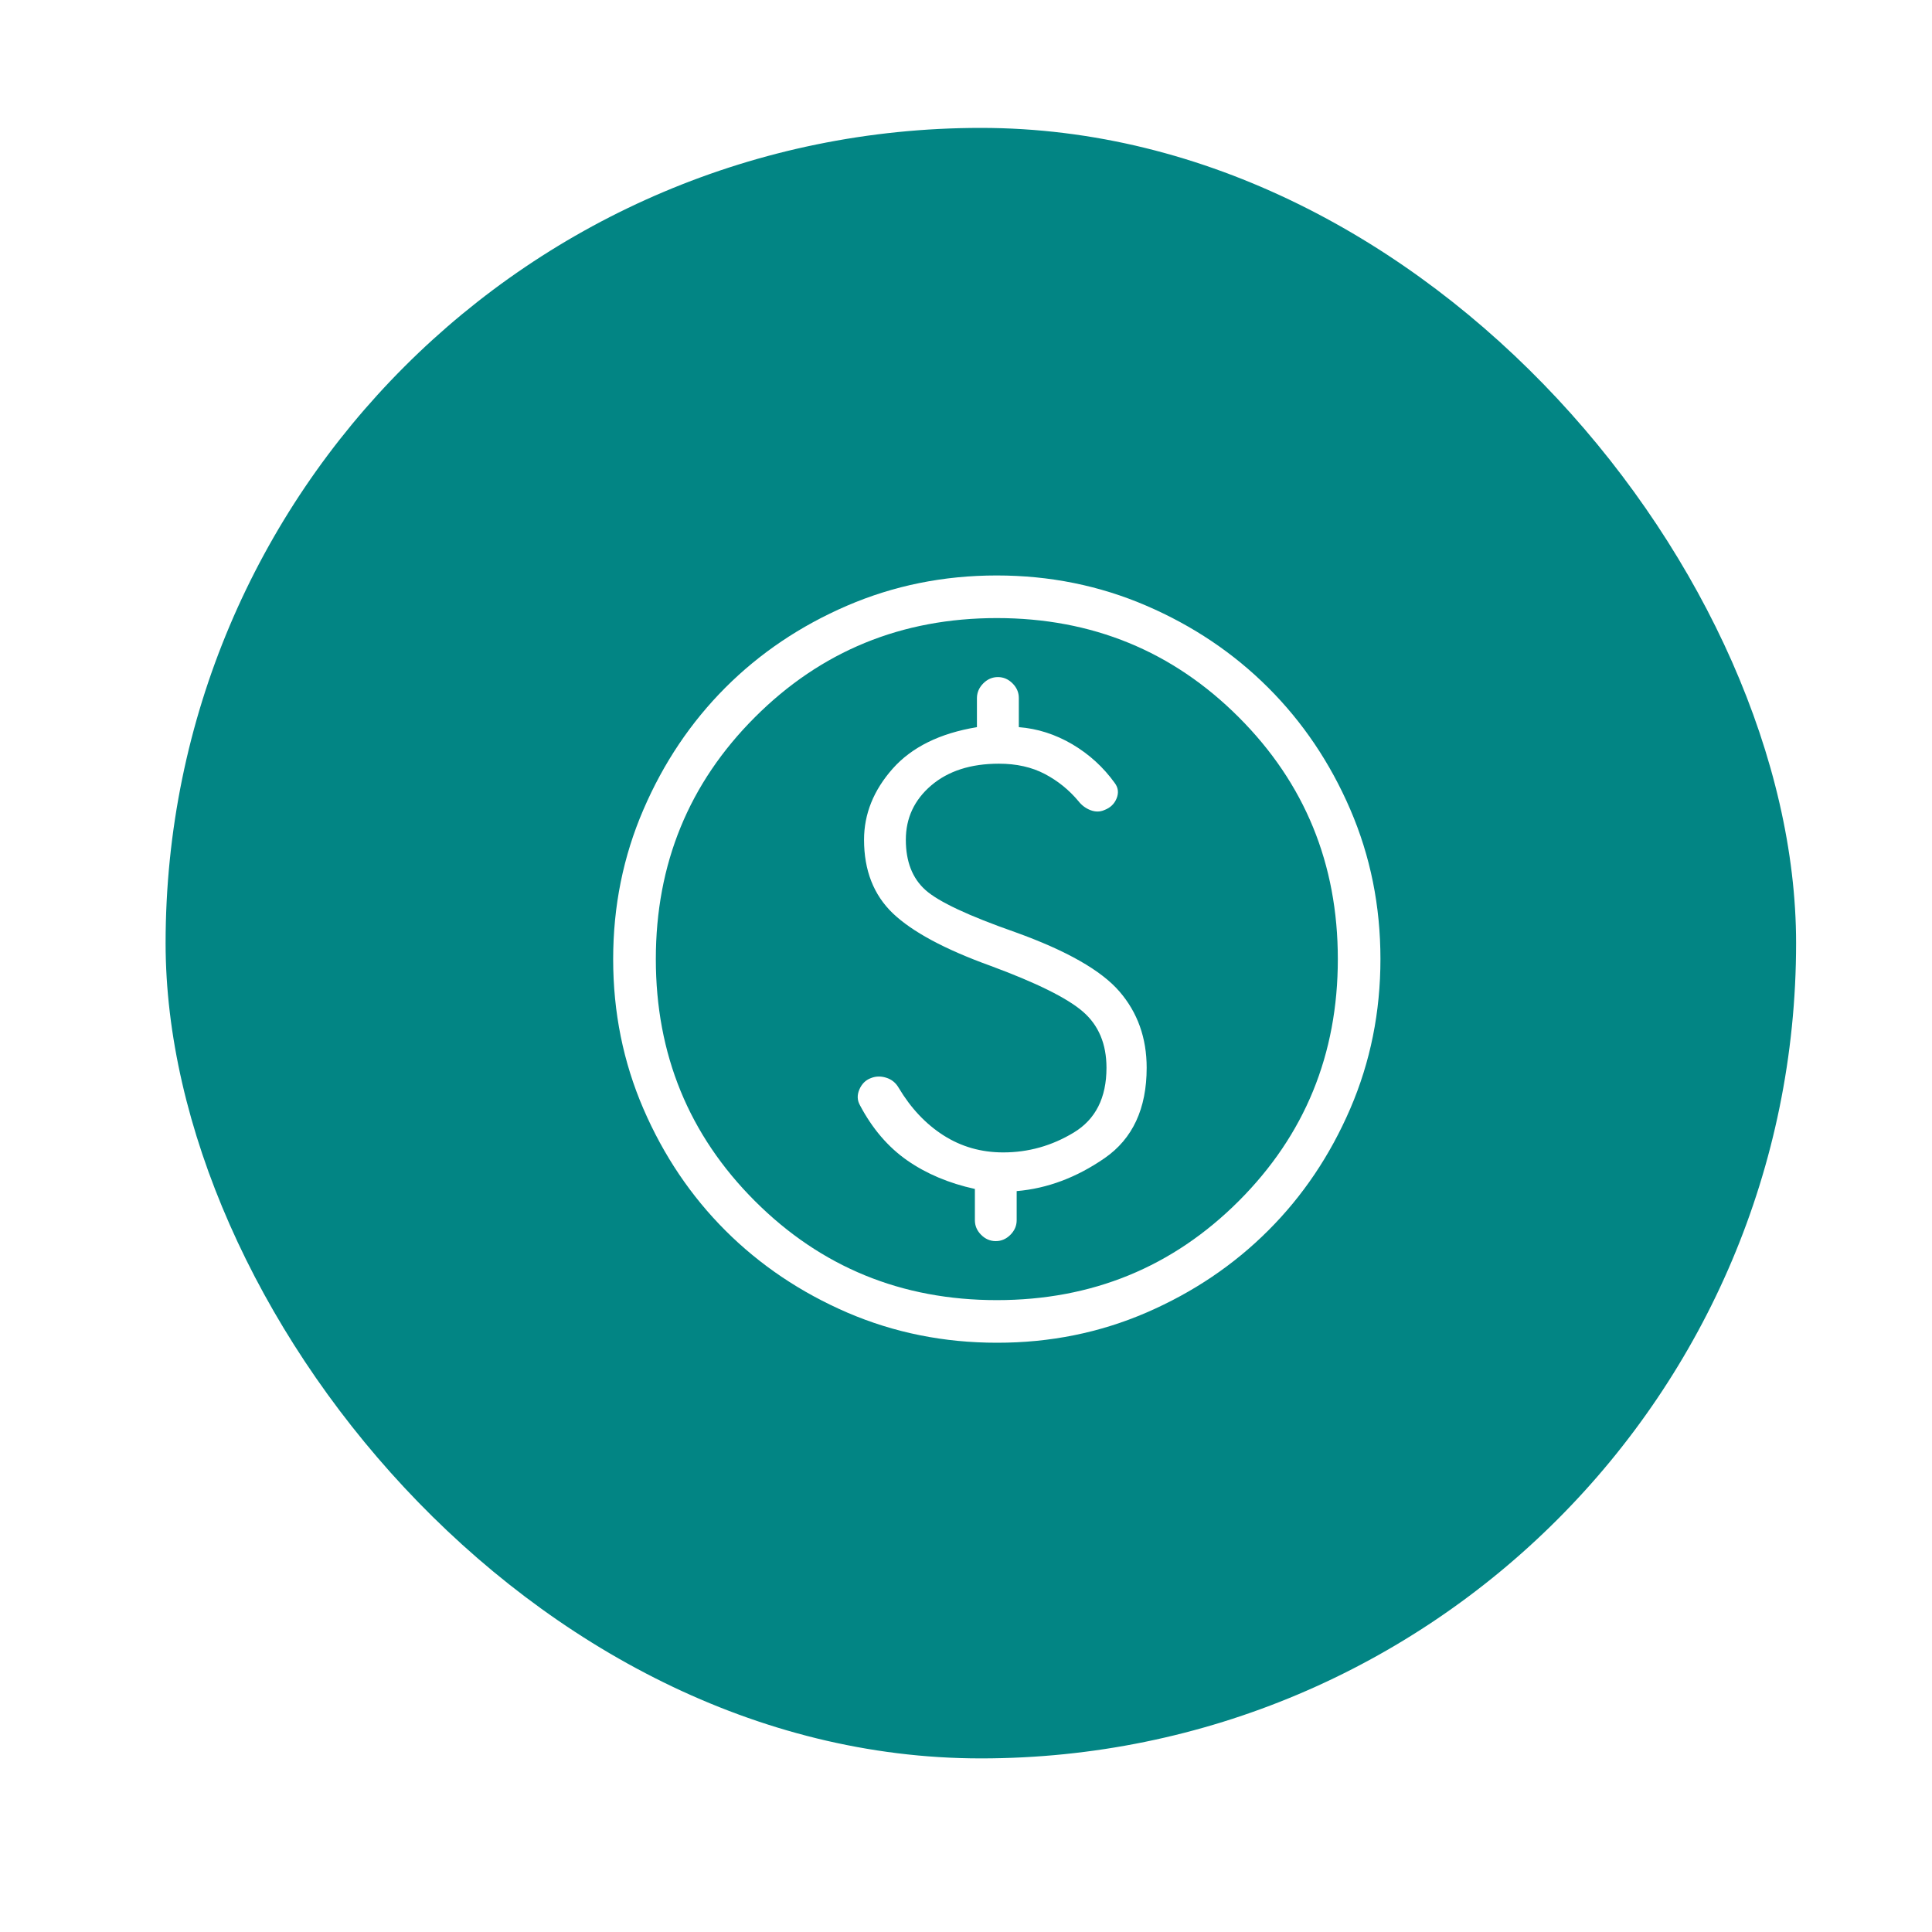
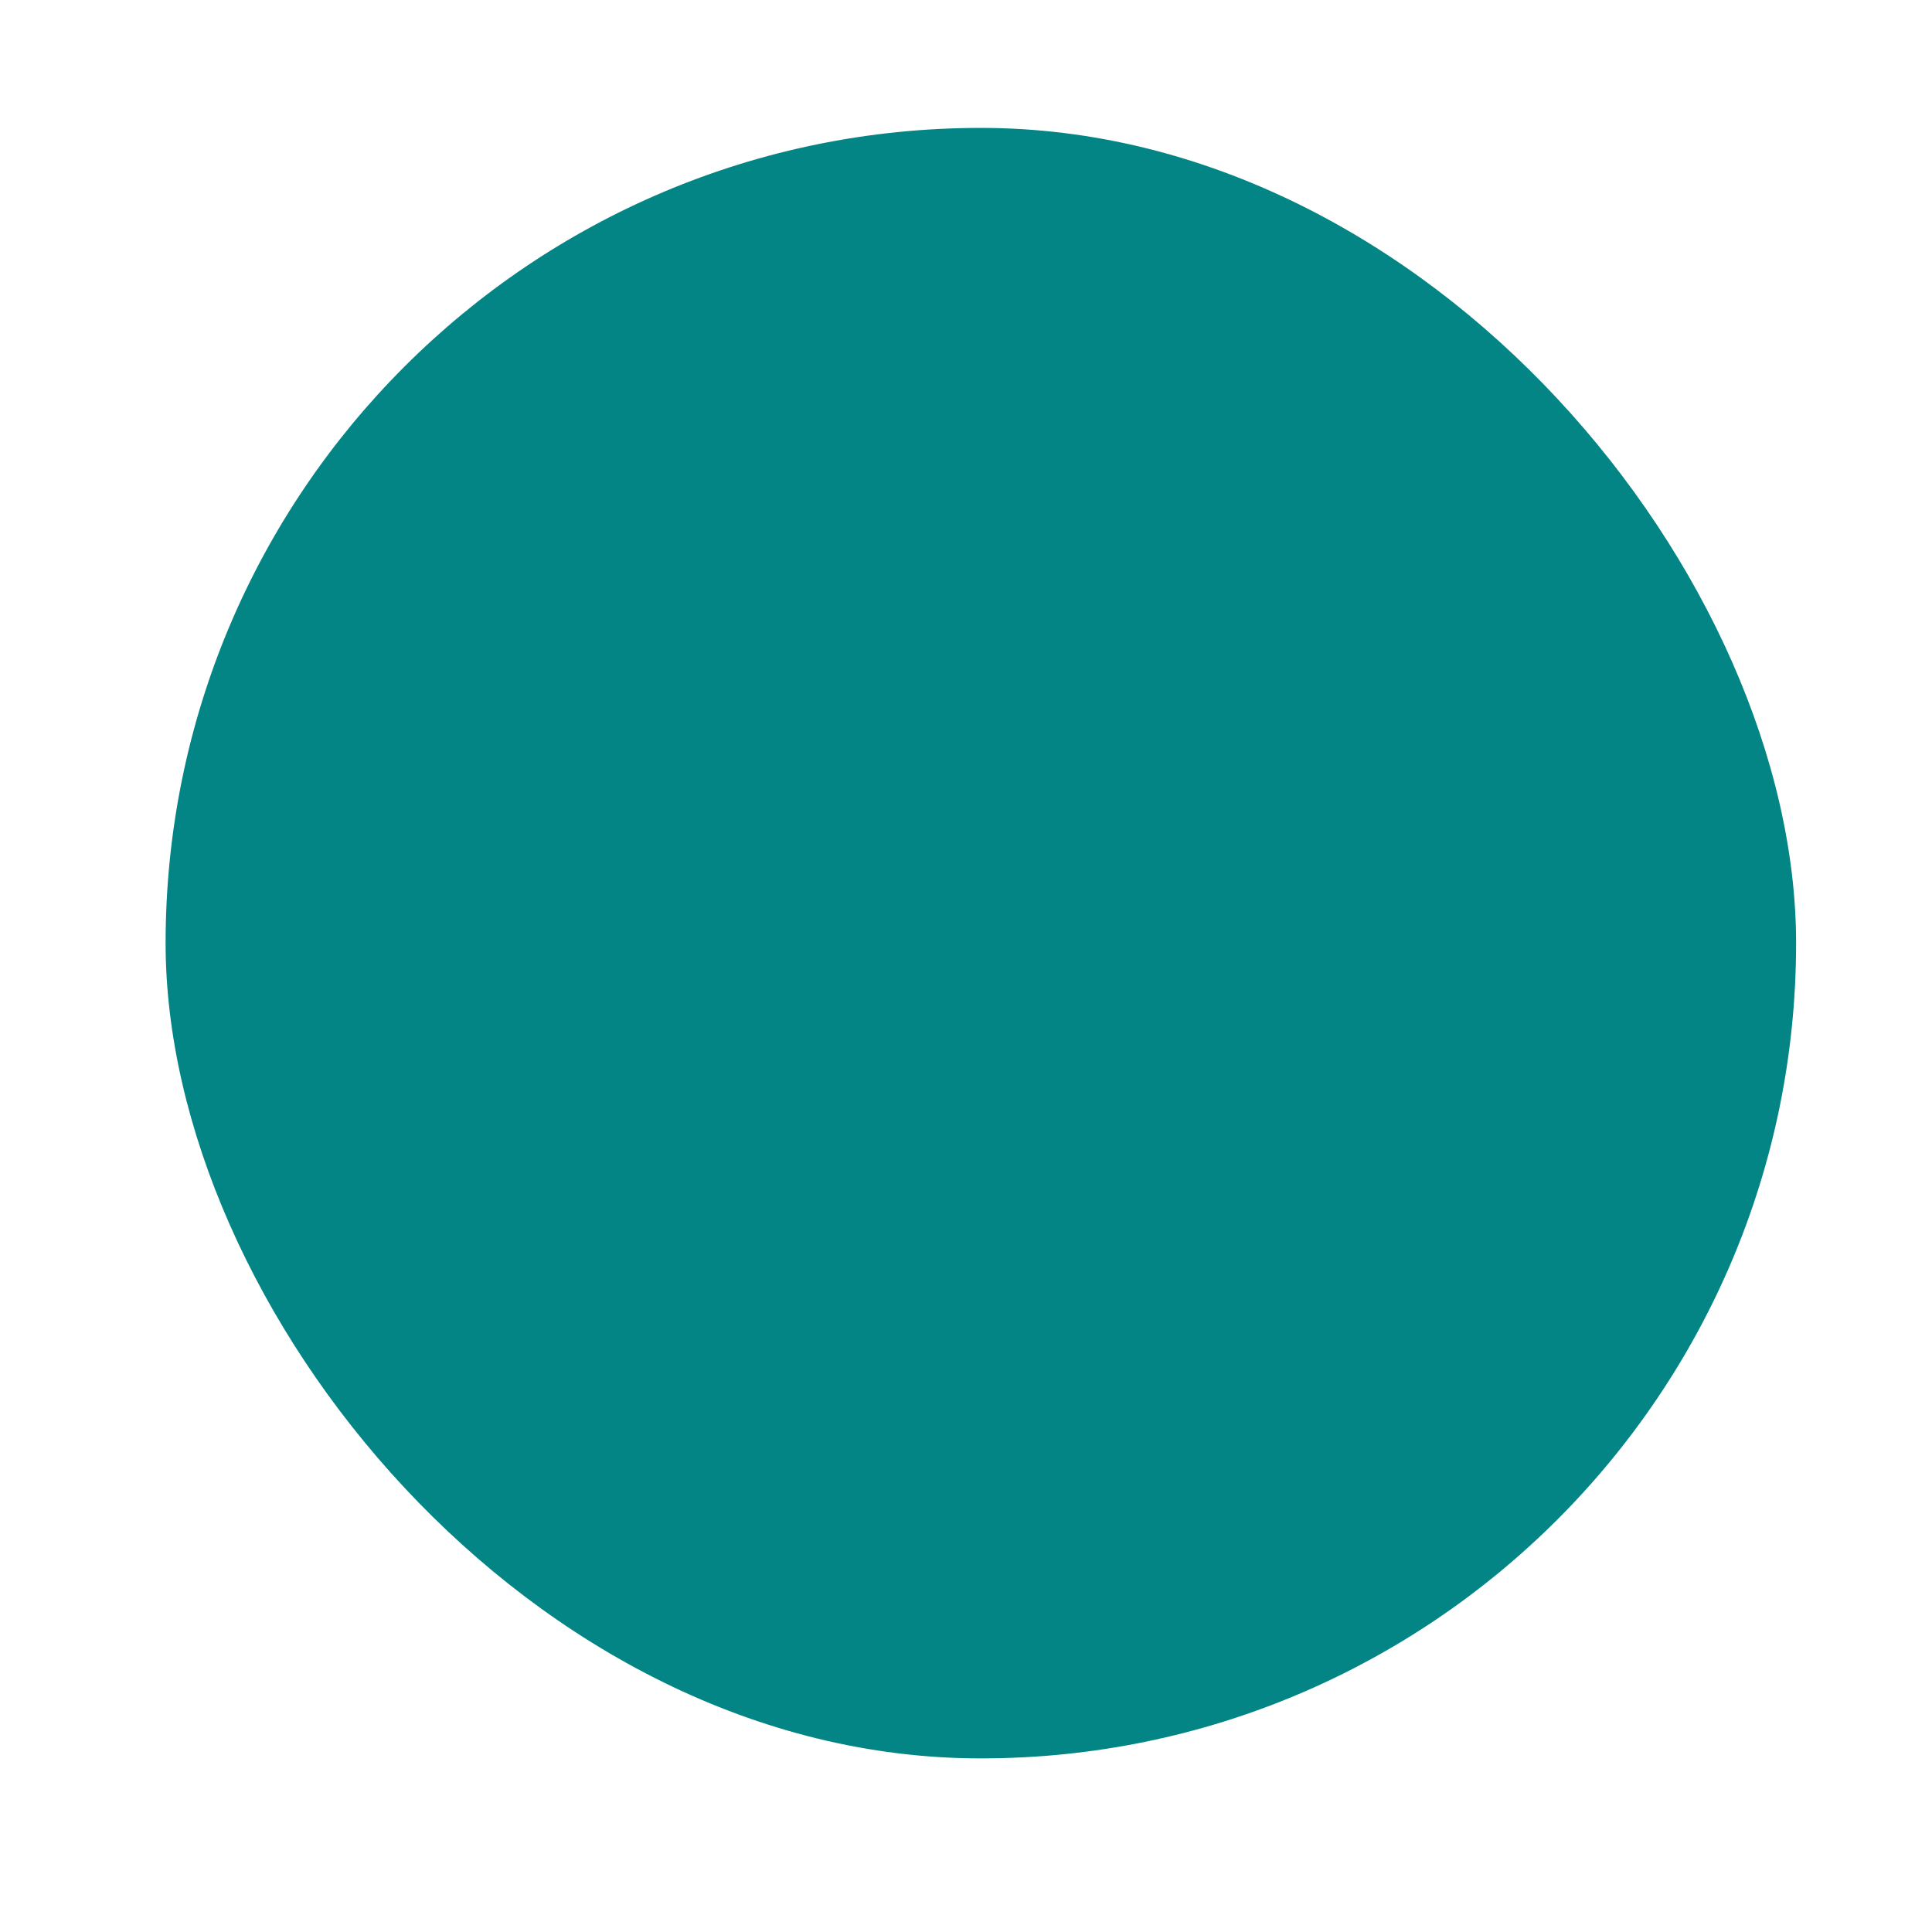
<svg xmlns="http://www.w3.org/2000/svg" fill="none" height="100%" overflow="visible" preserveAspectRatio="none" style="display: block;" viewBox="0 0 35 35" width="100%">
  <g filter="url(#filter0_d_0_2916)" id="Frame 27">
    <rect fill="#028584" height="29.538" rx="14.769" width="29.538" x="3" />
    <g id="material-symbols-light:paid-outline-rounded">
-       <path d="M18.061 22.008C17.1 22.008 16.197 21.826 15.35 21.462C14.504 21.096 13.768 20.601 13.142 19.976C12.516 19.35 12.021 18.615 11.656 17.77C11.291 16.925 11.108 16.022 11.108 15.06C11.108 14.099 11.291 13.195 11.656 12.35C12.02 11.504 12.515 10.768 13.139 10.142C13.764 9.516 14.499 9.021 15.345 8.656C16.192 8.291 17.095 8.108 18.056 8.108C19.017 8.108 19.92 8.291 20.767 8.656C21.612 9.02 22.348 9.515 22.974 10.14C23.6 10.765 24.096 11.5 24.461 12.346C24.826 13.192 25.008 14.095 25.008 15.056C25.008 16.017 24.826 16.92 24.462 17.766C24.097 18.613 23.602 19.349 22.976 19.974C22.35 20.6 21.615 21.095 20.77 21.461C19.926 21.826 19.023 22.009 18.061 22.008ZM18.058 21.236C19.783 21.236 21.244 20.637 22.441 19.441C23.638 18.244 24.236 16.783 24.236 15.058C24.236 13.334 23.638 11.873 22.441 10.676C21.244 9.479 19.783 8.88 18.058 8.88C16.334 8.88 14.873 9.479 13.676 10.676C12.479 11.873 11.881 13.334 11.881 15.058C11.881 16.783 12.479 18.244 13.676 19.441C14.873 20.637 16.334 21.236 18.058 21.236ZM18.039 20.167C18.14 20.167 18.228 20.129 18.304 20.053C18.38 19.977 18.418 19.889 18.418 19.788V19.261C18.972 19.214 19.503 19.015 20.011 18.664C20.519 18.313 20.773 17.767 20.773 17.027C20.773 16.487 20.609 16.026 20.28 15.645C19.952 15.264 19.324 14.906 18.397 14.572C17.546 14.274 17.002 14.019 16.765 13.806C16.528 13.594 16.41 13.29 16.41 12.896C16.41 12.502 16.564 12.173 16.871 11.911C17.179 11.649 17.588 11.518 18.097 11.518C18.414 11.518 18.691 11.58 18.929 11.705C19.166 11.83 19.369 11.995 19.538 12.198C19.597 12.273 19.67 12.327 19.756 12.36C19.843 12.393 19.926 12.393 20.006 12.358C20.115 12.317 20.189 12.246 20.229 12.145C20.269 12.045 20.258 11.952 20.194 11.867C19.988 11.581 19.732 11.347 19.424 11.165C19.116 10.985 18.794 10.882 18.457 10.856V10.328C18.457 10.227 18.419 10.139 18.343 10.063C18.267 9.987 18.179 9.949 18.078 9.949C17.977 9.949 17.889 9.987 17.813 10.063C17.737 10.14 17.699 10.228 17.698 10.328V10.856C17.026 10.967 16.517 11.219 16.171 11.609C15.826 11.999 15.653 12.428 15.653 12.896C15.653 13.451 15.827 13.896 16.176 14.23C16.526 14.563 17.114 14.88 17.942 15.179C18.773 15.486 19.331 15.762 19.617 16.009C19.902 16.255 20.045 16.595 20.045 17.027C20.045 17.571 19.847 17.962 19.451 18.201C19.054 18.441 18.629 18.56 18.174 18.56C17.775 18.56 17.415 18.457 17.092 18.251C16.77 18.045 16.499 17.757 16.279 17.387C16.226 17.296 16.15 17.236 16.052 17.206C15.954 17.176 15.862 17.179 15.774 17.215C15.681 17.25 15.613 17.318 15.569 17.418C15.526 17.518 15.528 17.612 15.576 17.7C15.801 18.128 16.088 18.463 16.435 18.705C16.783 18.947 17.191 19.119 17.661 19.222V19.788C17.661 19.889 17.698 19.977 17.774 20.053C17.85 20.129 17.938 20.167 18.039 20.167Z" fill="white" id="Vector" />
-     </g>
+       </g>
  </g>
  <defs>
    <filter color-interpolation-filters="sRGB" filterUnits="userSpaceOnUse" height="34.171" id="filter0_d_0_2916" width="34.171" x="0.683" y="0">
      <feFlood flood-opacity="0" result="BackgroundImageFix" />
      <feColorMatrix in="SourceAlpha" result="hardAlpha" type="matrix" values="0 0 0 0 0 0 0 0 0 0 0 0 0 0 0 0 0 0 127 0" />
      <feOffset dy="2.317" />
      <feGaussianBlur stdDeviation="1.158" />
      <feComposite in2="hardAlpha" operator="out" />
      <feColorMatrix type="matrix" values="0 0 0 0 0 0 0 0 0 0 0 0 0 0 0 0 0 0 0.25 0" />
      <feBlend in2="BackgroundImageFix" mode="normal" result="effect1_dropShadow_0_2916" />
      <feBlend in="SourceGraphic" in2="effect1_dropShadow_0_2916" mode="normal" result="shape" />
    </filter>
  </defs>
</svg>